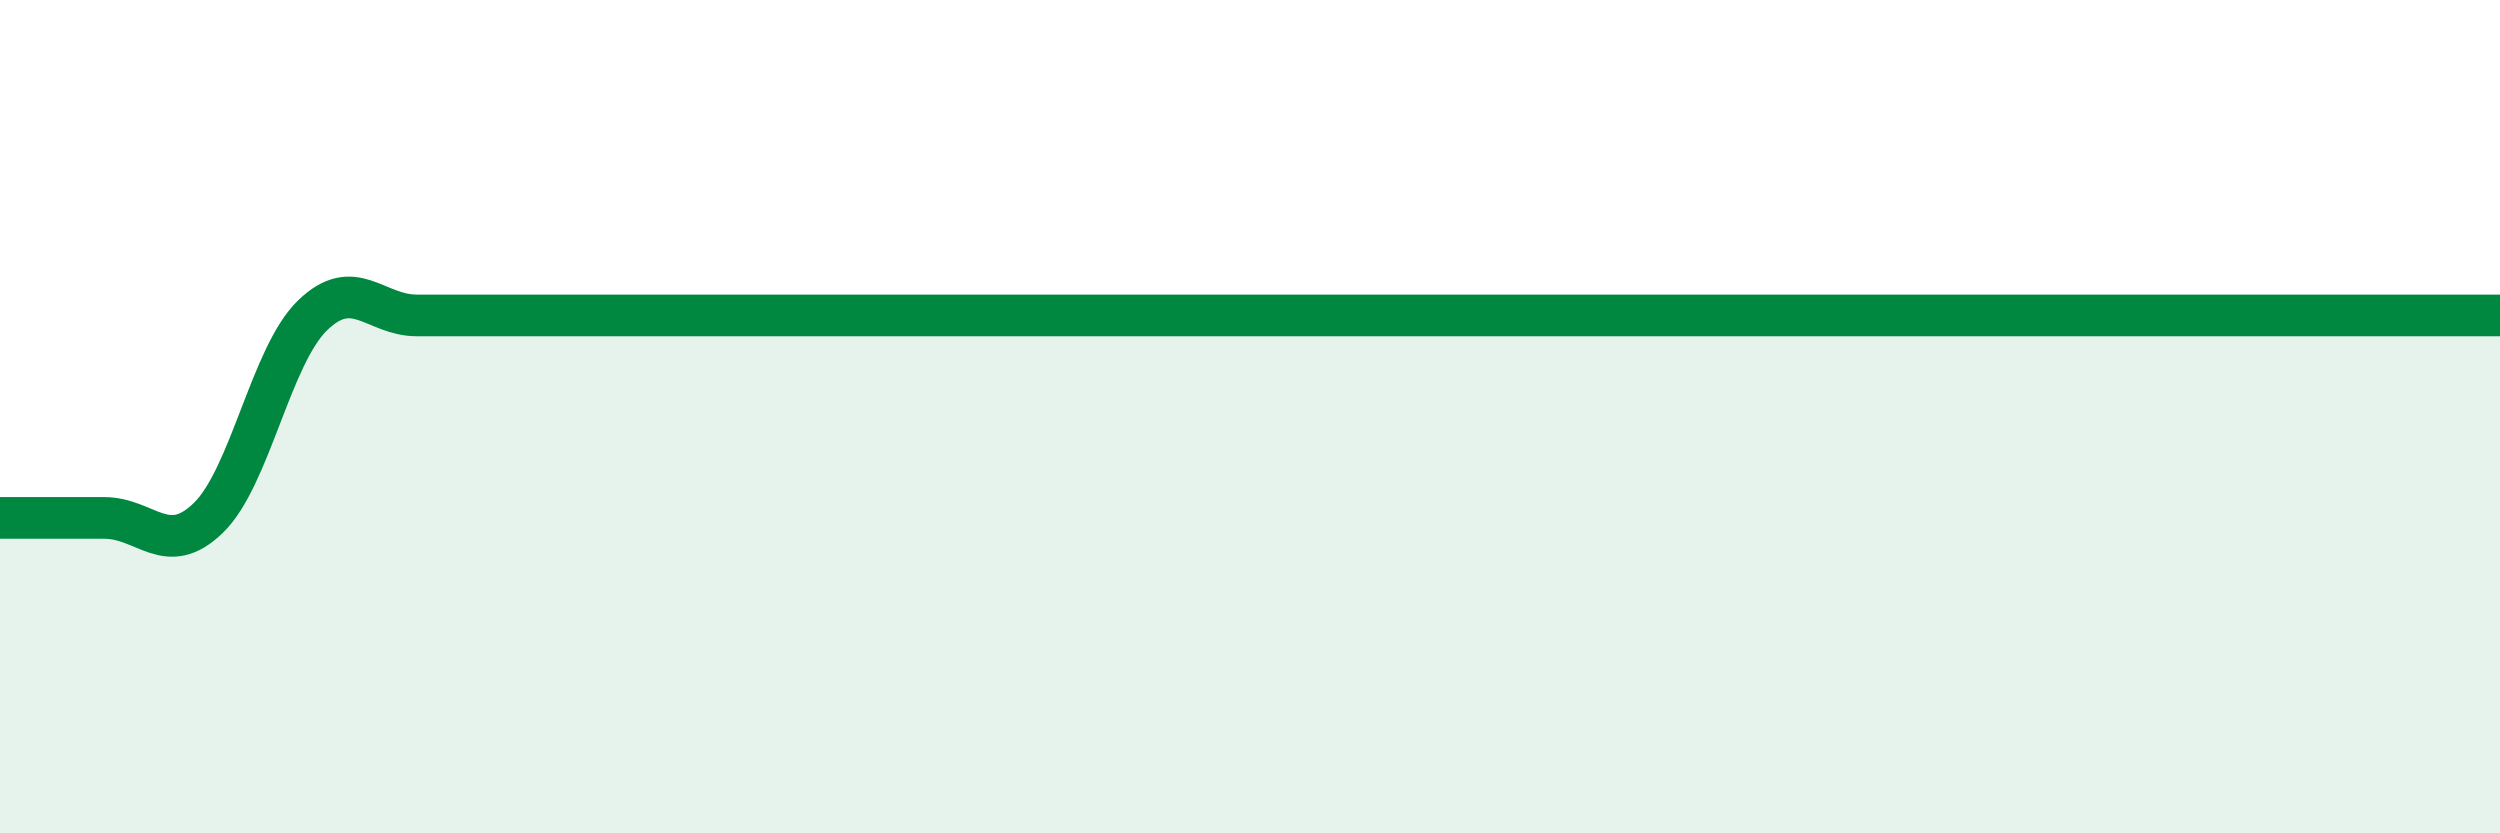
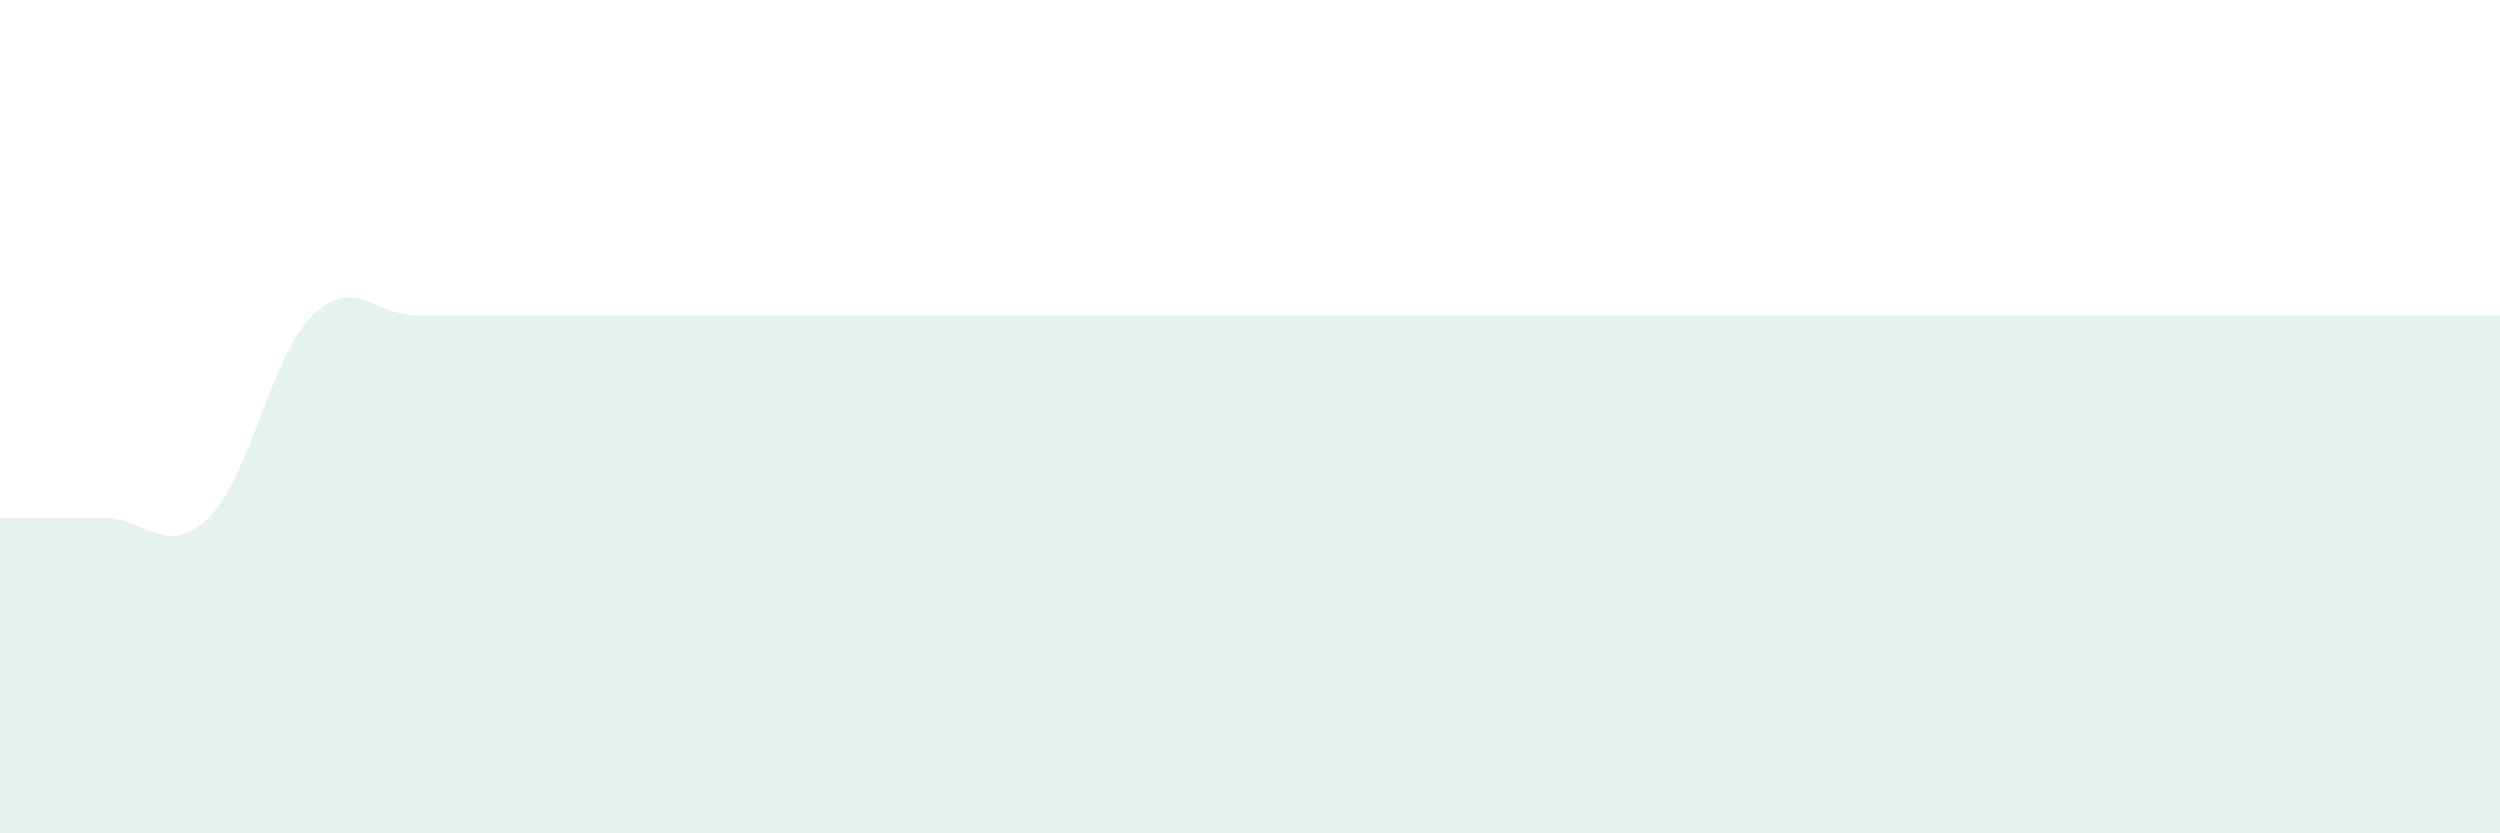
<svg xmlns="http://www.w3.org/2000/svg" width="60" height="20" viewBox="0 0 60 20">
  <path d="M 0,12.43 C 0.5,12.43 1.5,12.43 2.5,12.43 C 3.5,12.43 4,13.4 5,12.43 C 6,11.46 6.5,8.54 7.5,7.57 C 8.5,6.6 9,7.57 10,7.57 C 11,7.57 11.5,7.57 12.5,7.57 C 13.5,7.57 14,7.57 15,7.57 C 16,7.57 16.5,7.57 17.5,7.57 C 18.5,7.57 19,7.57 20,7.57 C 21,7.57 21.5,7.57 22.5,7.57 C 23.5,7.57 24,7.57 25,7.57 C 26,7.57 26.5,7.57 27.5,7.57 C 28.5,7.57 29,7.57 30,7.57 C 31,7.57 31.5,7.57 32.5,7.57 C 33.5,7.57 34,7.57 35,7.57 C 36,7.57 36.5,7.57 37.5,7.57 C 38.5,7.57 39,7.57 40,7.57 C 41,7.57 41.5,7.57 42.5,7.57 C 43.5,7.57 44,7.57 45,7.57 C 46,7.57 46.5,7.57 47.5,7.57 C 48.5,7.57 49,7.57 50,7.57 C 51,7.57 51.5,7.57 52.5,7.57 C 53.5,7.57 53.5,7.57 55,7.57 C 56.5,7.57 59,7.57 60,7.57L60 20L0 20Z" fill="#008740" opacity="0.1" stroke-linecap="round" stroke-linejoin="round" />
-   <path d="M 0,12.43 C 0.5,12.43 1.5,12.43 2.5,12.43 C 3.5,12.43 4,13.4 5,12.43 C 6,11.46 6.5,8.54 7.5,7.57 C 8.5,6.6 9,7.57 10,7.57 C 11,7.57 11.5,7.57 12.5,7.57 C 13.5,7.57 14,7.57 15,7.57 C 16,7.57 16.5,7.57 17.5,7.57 C 18.5,7.57 19,7.57 20,7.57 C 21,7.57 21.5,7.57 22.5,7.57 C 23.5,7.57 24,7.57 25,7.57 C 26,7.57 26.5,7.57 27.5,7.57 C 28.5,7.57 29,7.57 30,7.57 C 31,7.57 31.5,7.57 32.5,7.57 C 33.5,7.57 34,7.57 35,7.57 C 36,7.57 36.5,7.57 37.5,7.57 C 38.5,7.57 39,7.57 40,7.57 C 41,7.57 41.5,7.57 42.5,7.57 C 43.5,7.57 44,7.57 45,7.57 C 46,7.57 46.5,7.57 47.5,7.57 C 48.5,7.57 49,7.57 50,7.57 C 51,7.57 51.5,7.57 52.5,7.57 C 53.5,7.57 53.5,7.57 55,7.57 C 56.5,7.57 59,7.57 60,7.57" stroke="#008740" stroke-width="1" fill="none" stroke-linecap="round" stroke-linejoin="round" />
</svg>